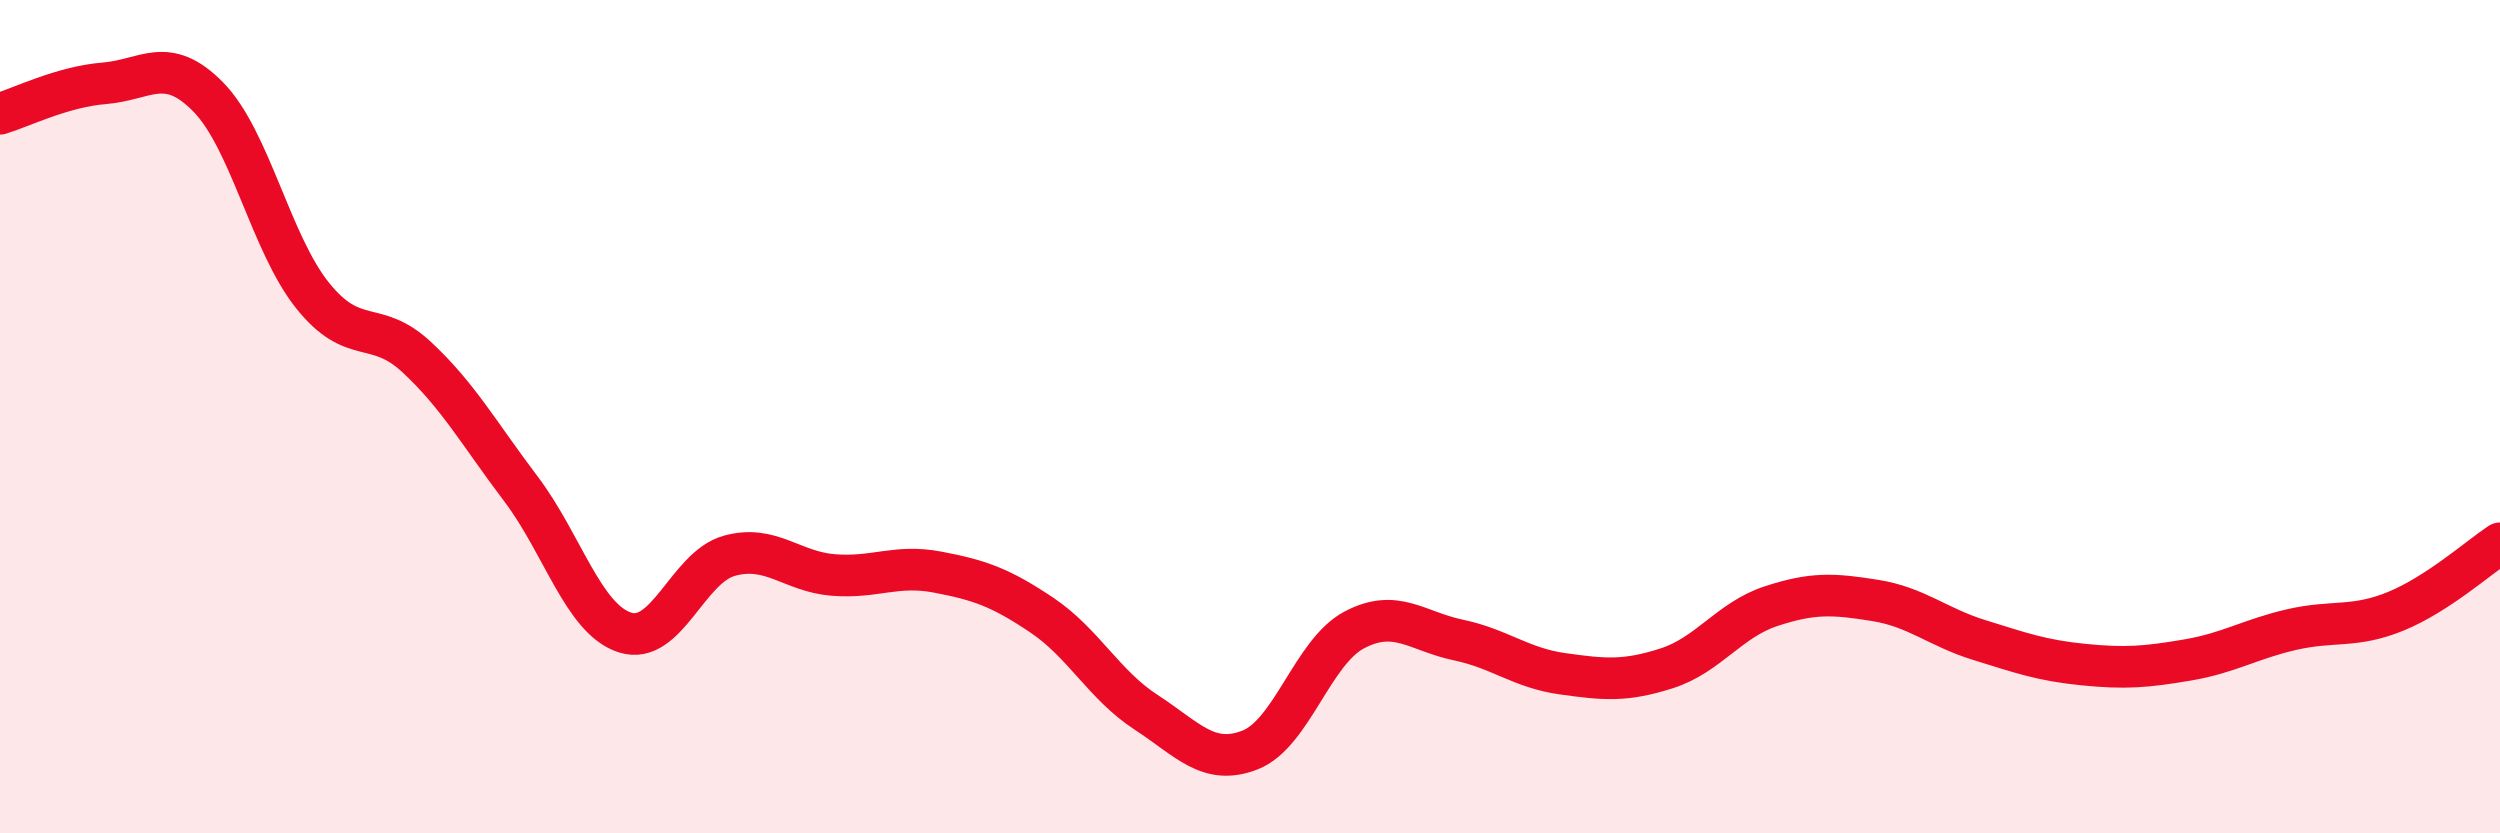
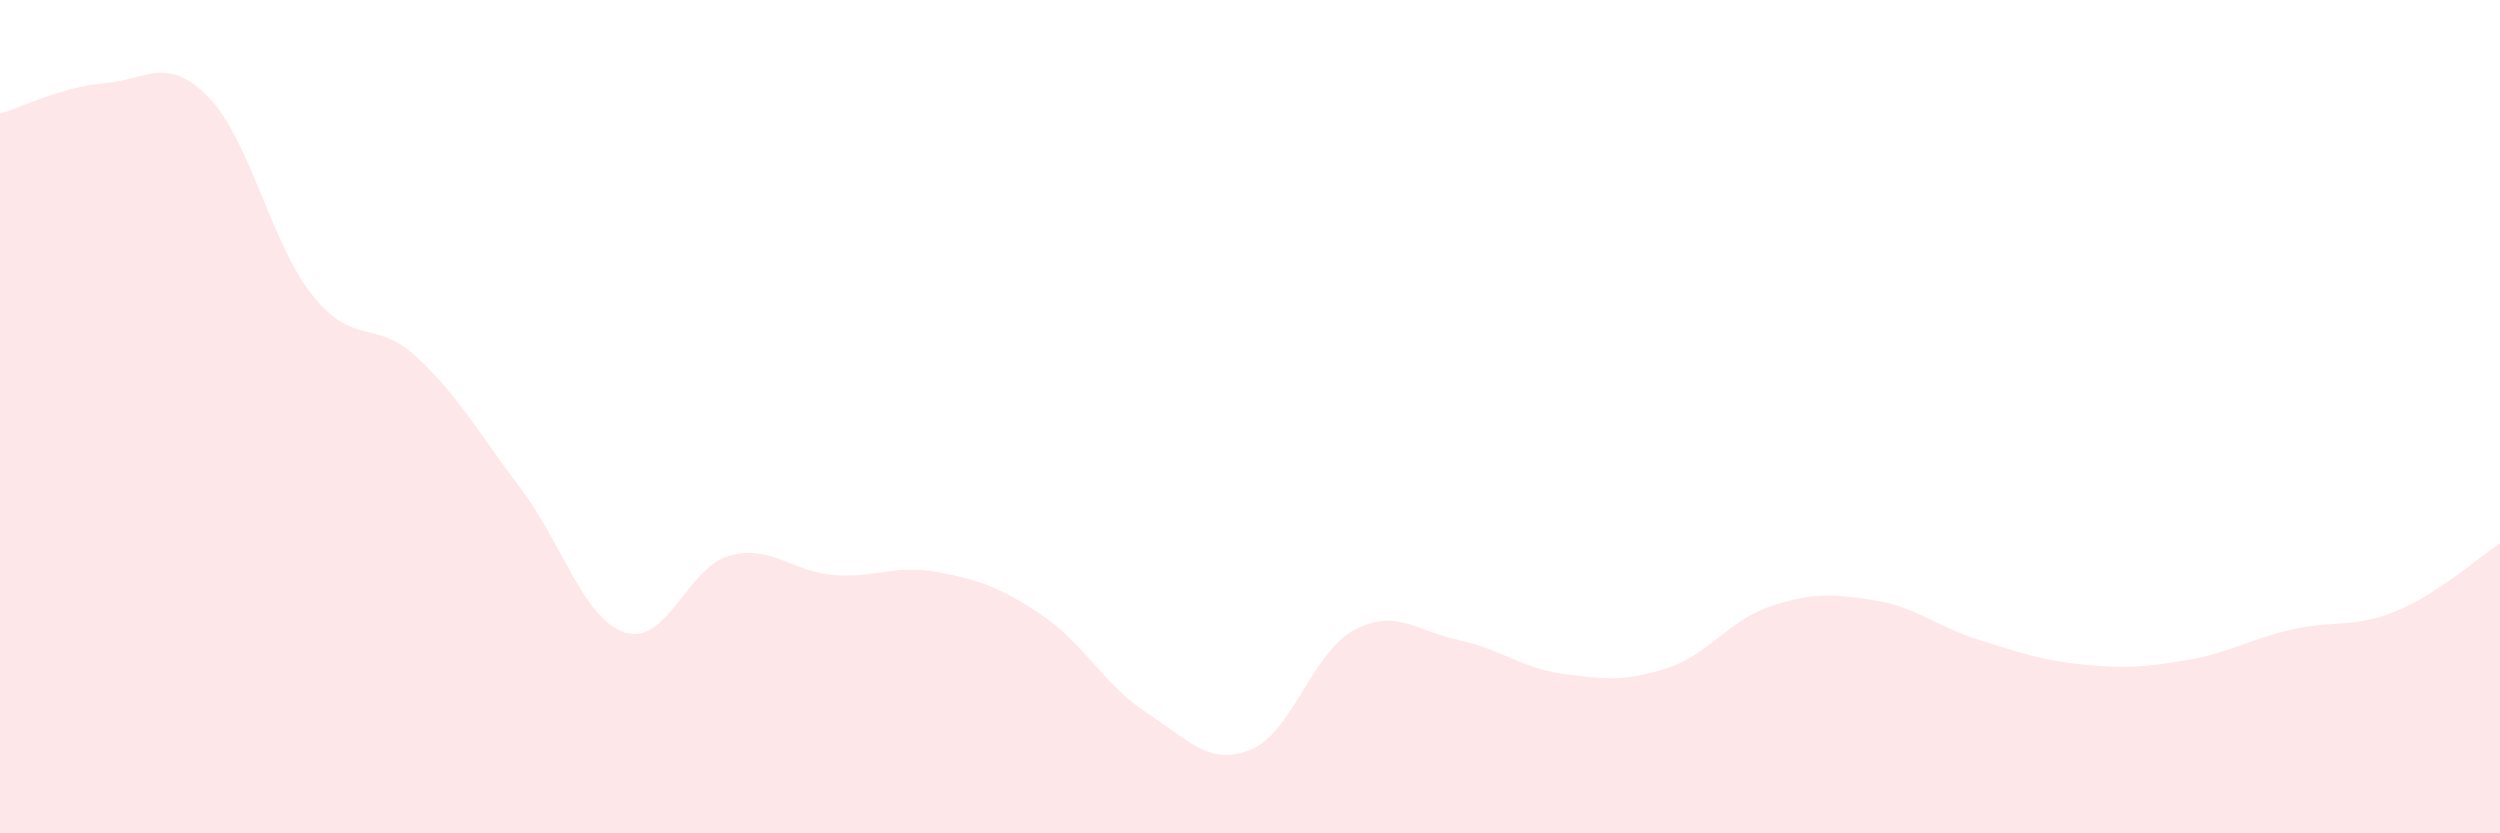
<svg xmlns="http://www.w3.org/2000/svg" width="60" height="20" viewBox="0 0 60 20">
  <path d="M 0,2.73 C 0.5,2.58 1.5,2.08 2.5,2 C 3.5,1.92 4,1.31 5,2.33 C 6,3.35 6.5,5.84 7.5,7.09 C 8.5,8.34 9,7.64 10,8.57 C 11,9.5 11.5,10.41 12.5,11.73 C 13.5,13.05 14,14.86 15,15.18 C 16,15.5 16.5,13.62 17.5,13.34 C 18.5,13.06 19,13.72 20,13.8 C 21,13.88 21.5,13.54 22.5,13.73 C 23.5,13.92 24,14.09 25,14.76 C 26,15.43 26.5,16.44 27.5,17.09 C 28.5,17.74 29,18.39 30,18 C 31,17.61 31.5,15.65 32.5,15.12 C 33.5,14.59 34,15.15 35,15.36 C 36,15.57 36.5,16.03 37.5,16.17 C 38.5,16.31 39,16.36 40,16.04 C 41,15.72 41.5,14.88 42.5,14.55 C 43.5,14.22 44,14.25 45,14.41 C 46,14.57 46.5,15.05 47.5,15.36 C 48.5,15.67 49,15.85 50,15.95 C 51,16.05 51.5,16.01 52.5,15.84 C 53.5,15.67 54,15.34 55,15.11 C 56,14.88 56.5,15.08 57.5,14.67 C 58.5,14.26 59.5,13.37 60,13.04L60 20L0 20Z" fill="#EB0A25" opacity="0.1" stroke-linecap="round" stroke-linejoin="round" />
-   <path d="M 0,2.73 C 0.5,2.58 1.5,2.08 2.5,2 C 3.5,1.92 4,1.31 5,2.33 C 6,3.35 6.5,5.84 7.5,7.09 C 8.5,8.34 9,7.64 10,8.57 C 11,9.5 11.5,10.41 12.5,11.73 C 13.5,13.05 14,14.86 15,15.18 C 16,15.5 16.5,13.62 17.5,13.34 C 18.5,13.06 19,13.72 20,13.8 C 21,13.88 21.5,13.54 22.5,13.73 C 23.5,13.92 24,14.09 25,14.76 C 26,15.43 26.5,16.44 27.5,17.09 C 28.5,17.74 29,18.39 30,18 C 31,17.61 31.5,15.65 32.5,15.12 C 33.5,14.59 34,15.15 35,15.36 C 36,15.57 36.5,16.03 37.5,16.17 C 38.5,16.31 39,16.36 40,16.04 C 41,15.72 41.5,14.88 42.5,14.55 C 43.5,14.22 44,14.25 45,14.41 C 46,14.57 46.5,15.05 47.5,15.36 C 48.5,15.67 49,15.85 50,15.95 C 51,16.05 51.5,16.01 52.5,15.84 C 53.5,15.67 54,15.34 55,15.11 C 56,14.88 56.5,15.08 57.5,14.67 C 58.5,14.26 59.5,13.37 60,13.04" stroke="#EB0A25" stroke-width="1" fill="none" stroke-linecap="round" stroke-linejoin="round" />
</svg>